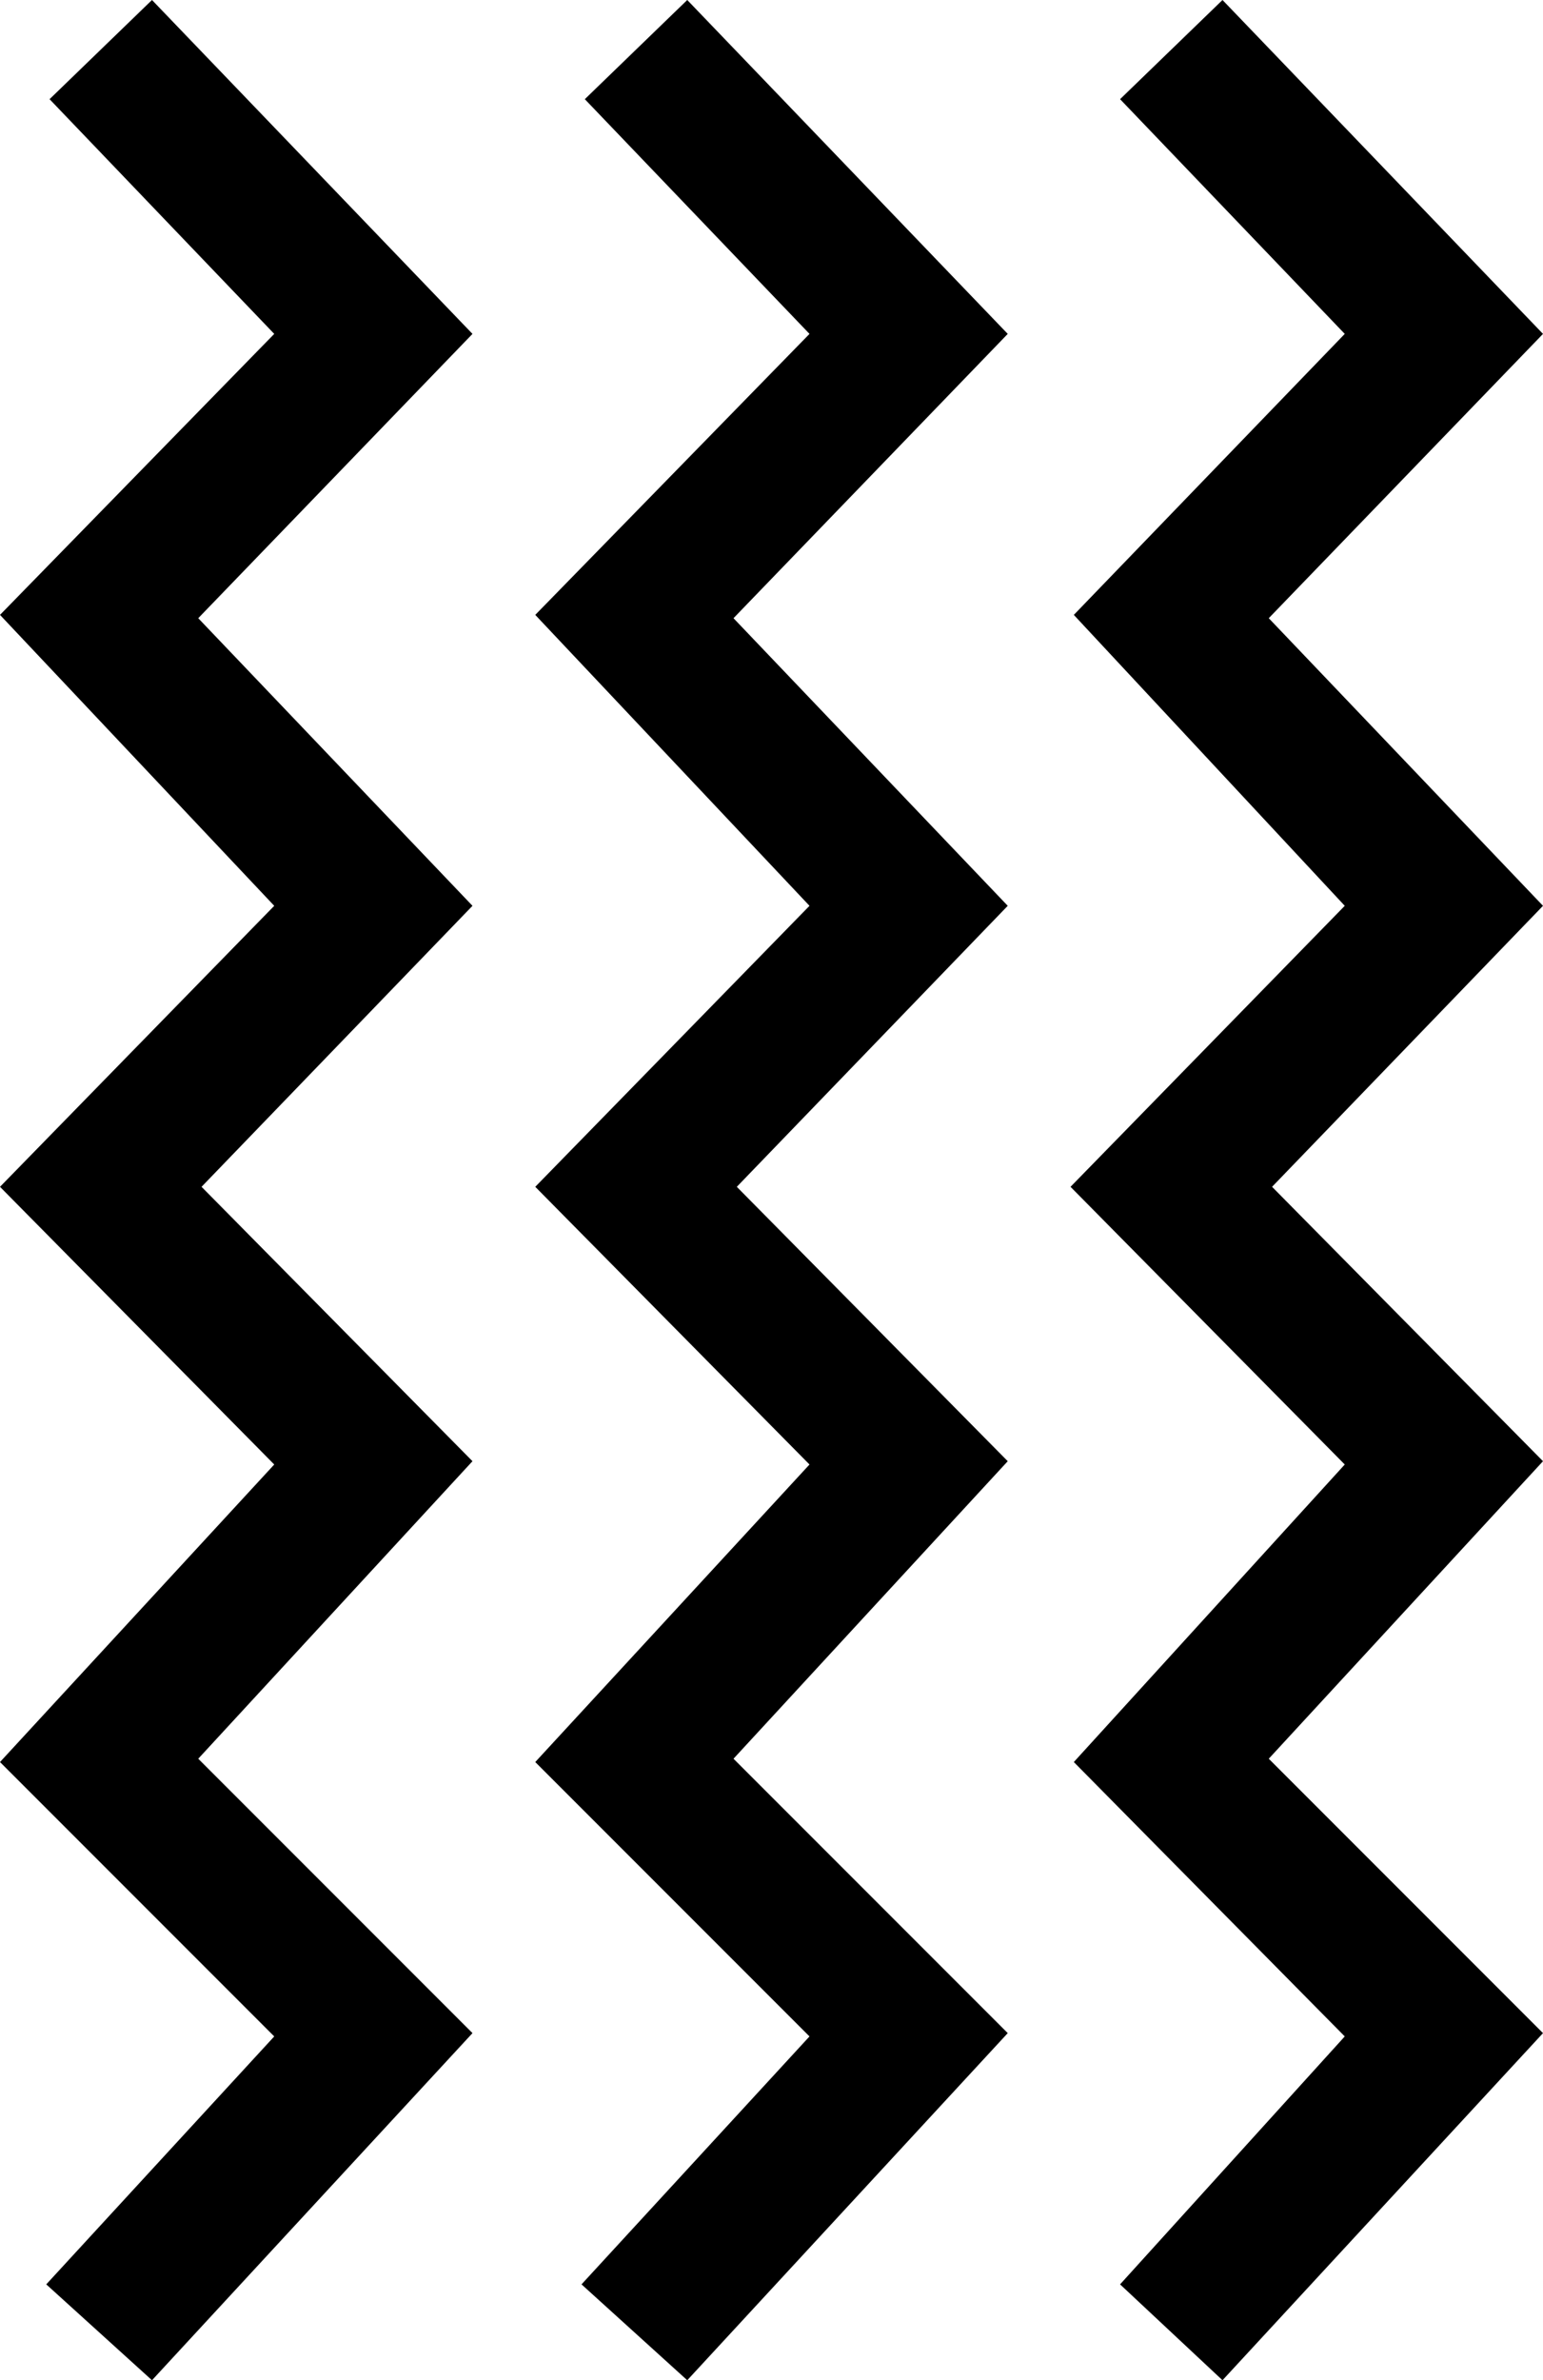
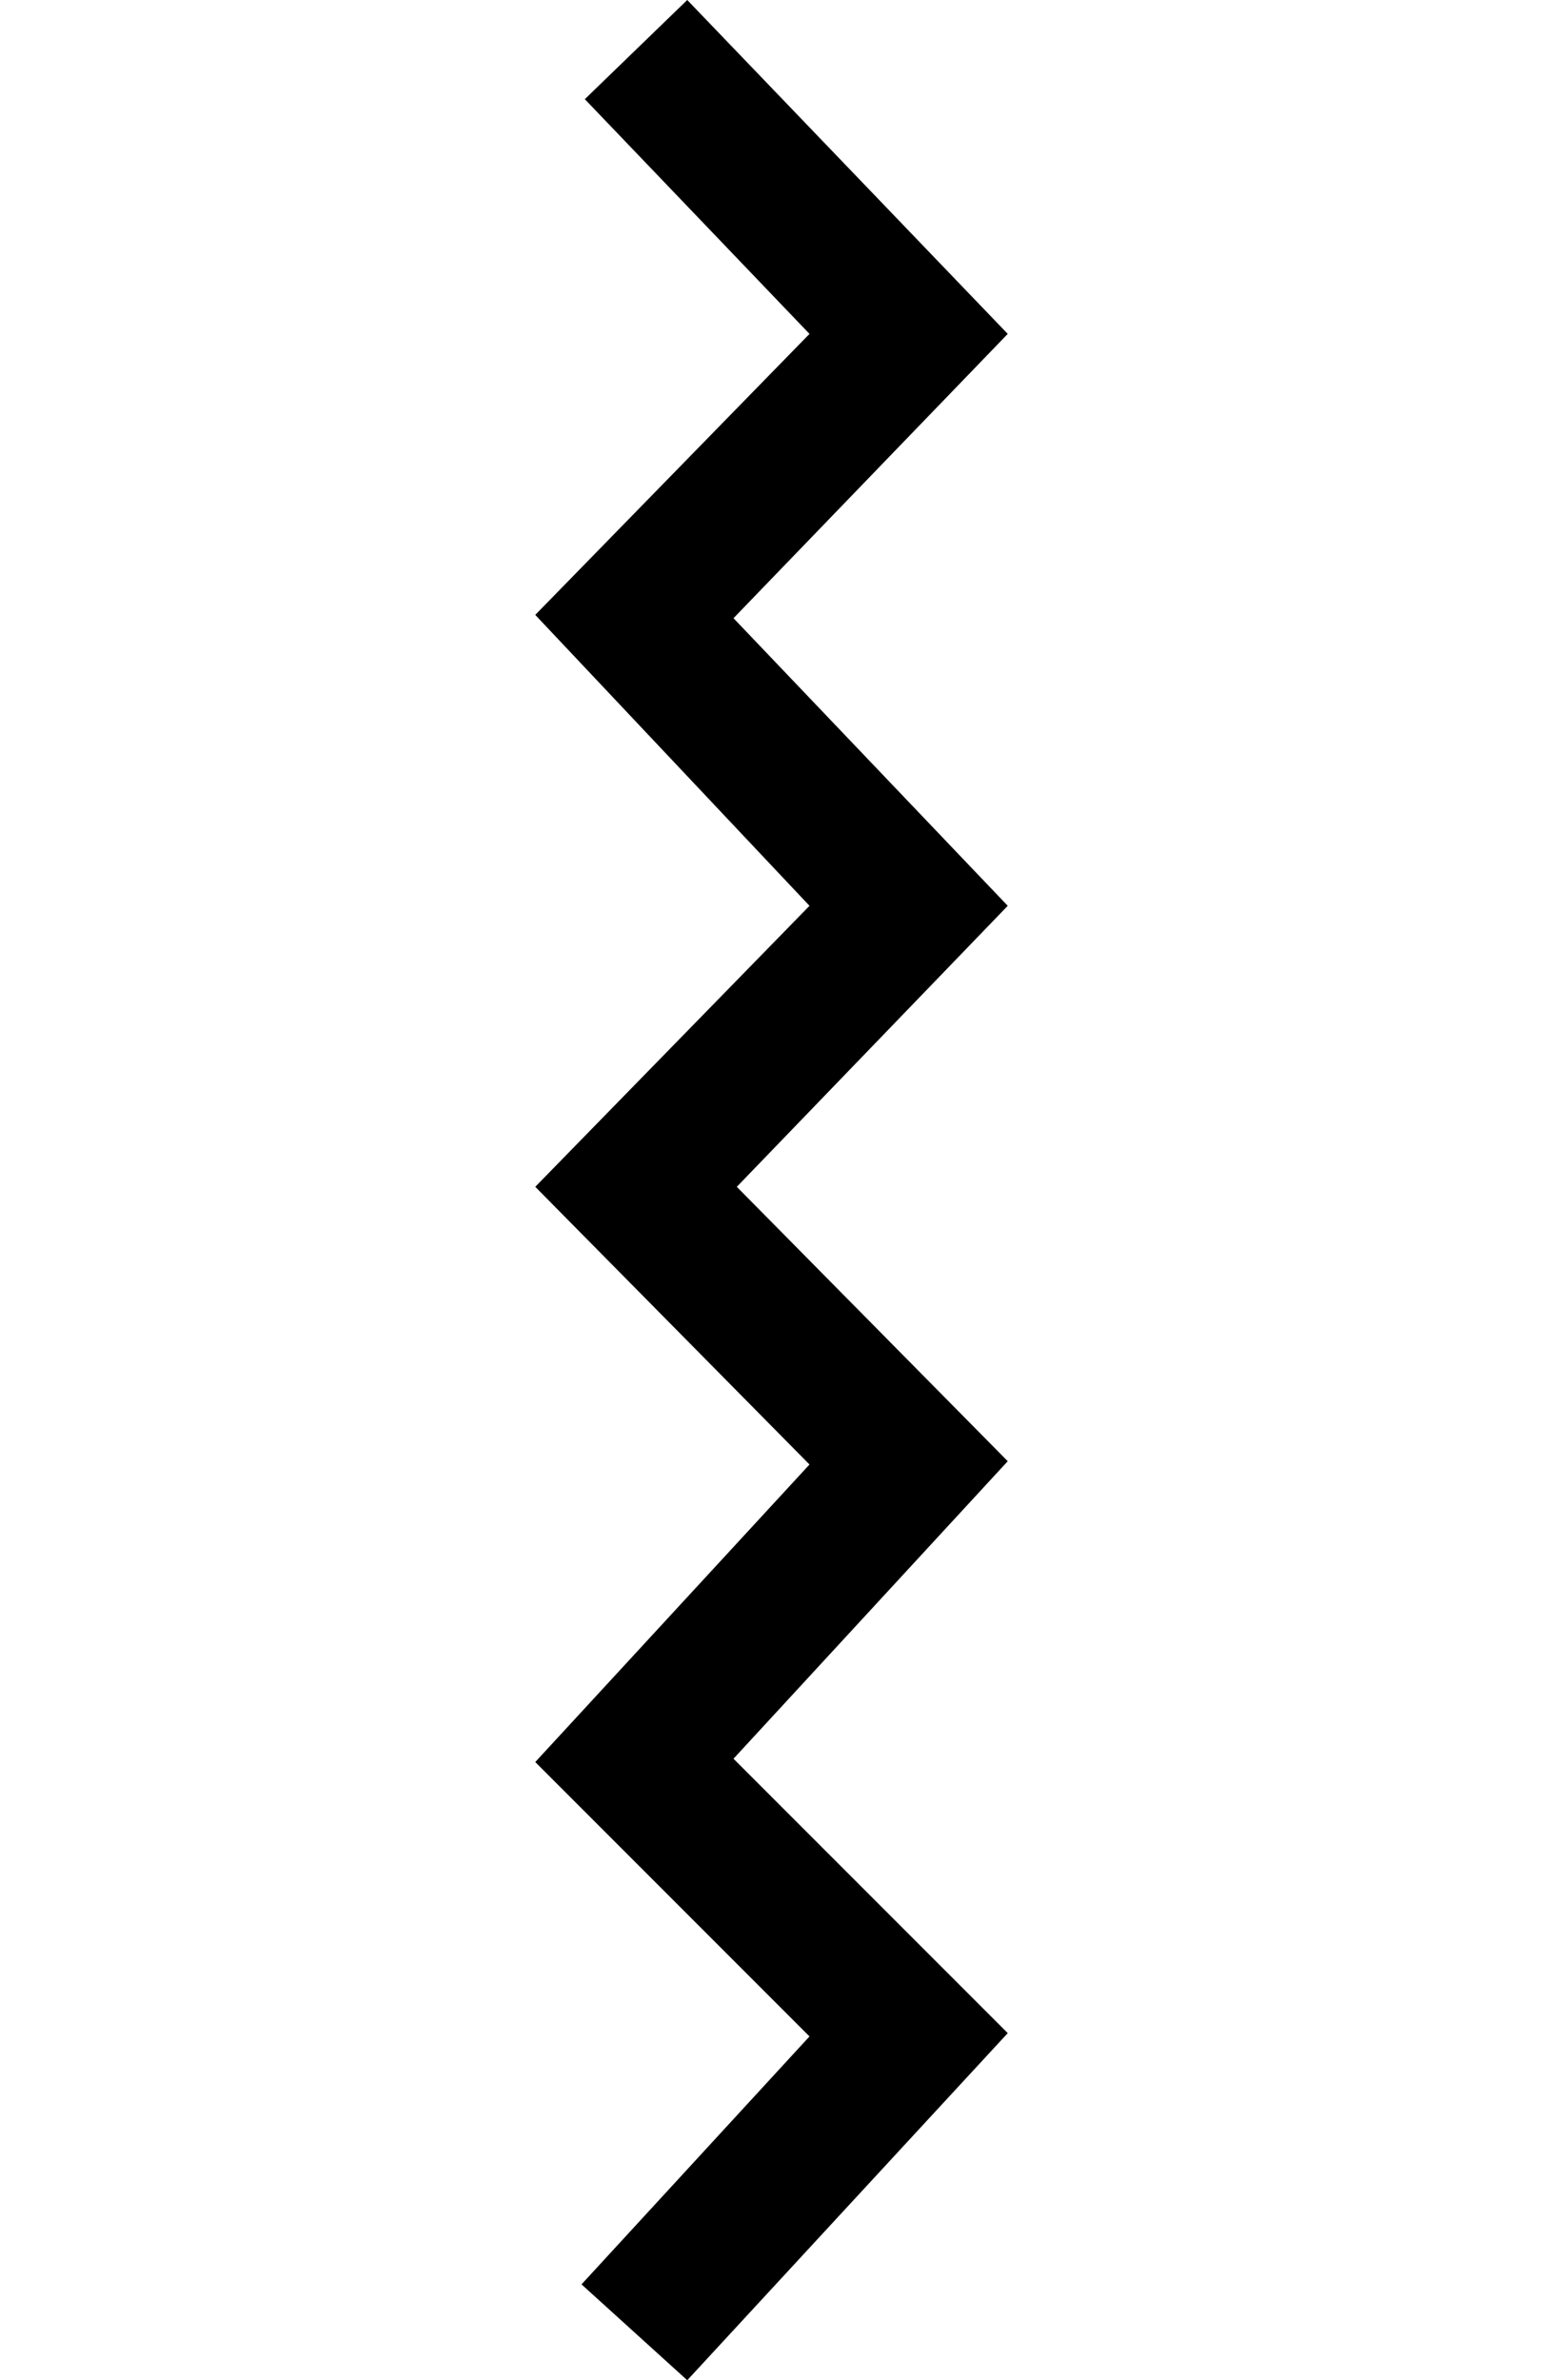
<svg xmlns="http://www.w3.org/2000/svg" version="1.1" id="Layer_1" x="0px" y="0px" width="46.7px" height="72px" viewBox="0 0 46.7 72" enable-background="new 0 0 46.7 72" xml:space="preserve">
  <g>
    <g>
-       <polygon points="4.6,72 1.4,69.1 8.3,61.6 0,53.3 8.3,44.3 0,35.9 8.3,27.4 0,18.6 8.3,10.1 1.5,3 4.6,0 14.3,10.1 6,18.7     14.3,27.4 6.1,35.9 14.3,44.2 6,53.2 14.3,61.5   " />
-       <polygon points="37,72 33.9,69.1 40.7,61.6 32.5,53.3 40.7,44.3 32.4,35.9 40.7,27.4 32.5,18.6 40.7,10.1 33.9,3 37,0 46.7,10.1     38.4,18.7 46.7,27.4 38.5,35.9 46.7,44.2 38.4,53.2 46.7,61.5   " />
      <polygon points="20.8,72 17.6,69.1 24.5,61.6 16.2,53.3 24.5,44.3 16.2,35.9 24.5,27.4 16.2,18.6 24.5,10.1 17.7,3 20.8,0     30.5,10.1 22.2,18.7 30.5,27.4 22.3,35.9 30.5,44.2 22.2,53.2 30.5,61.5   " />
    </g>
  </g>
</svg>